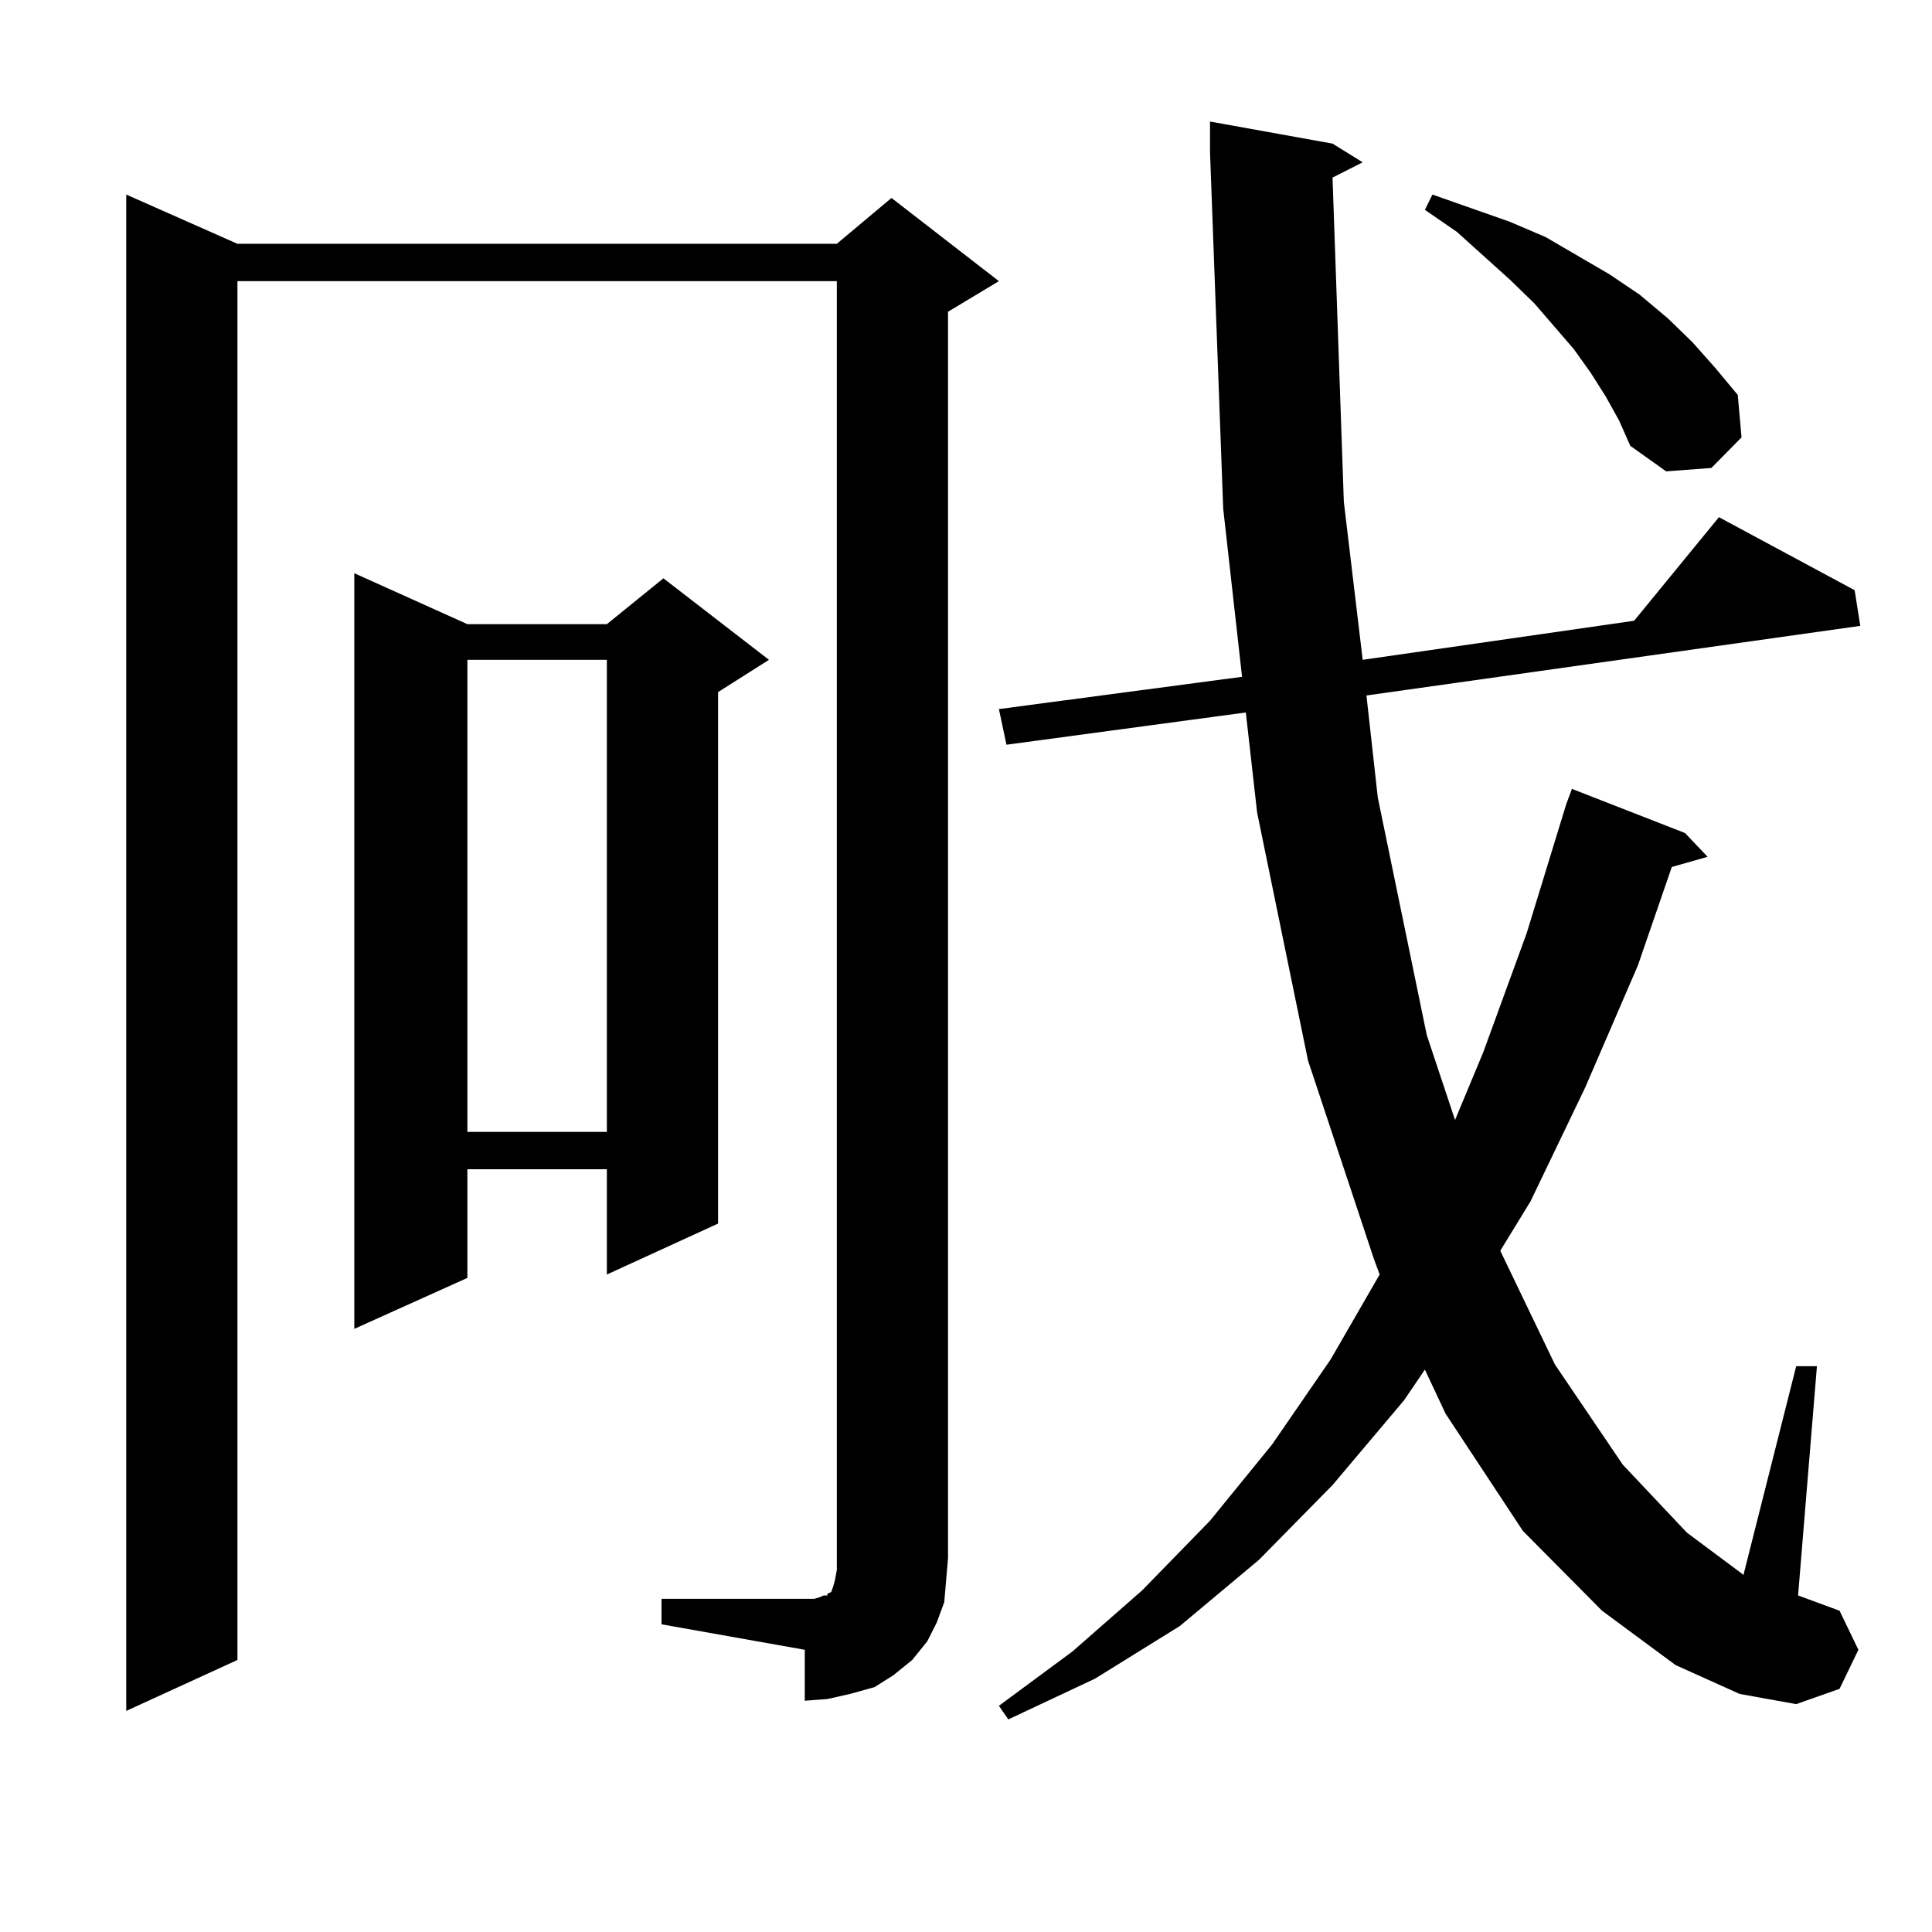
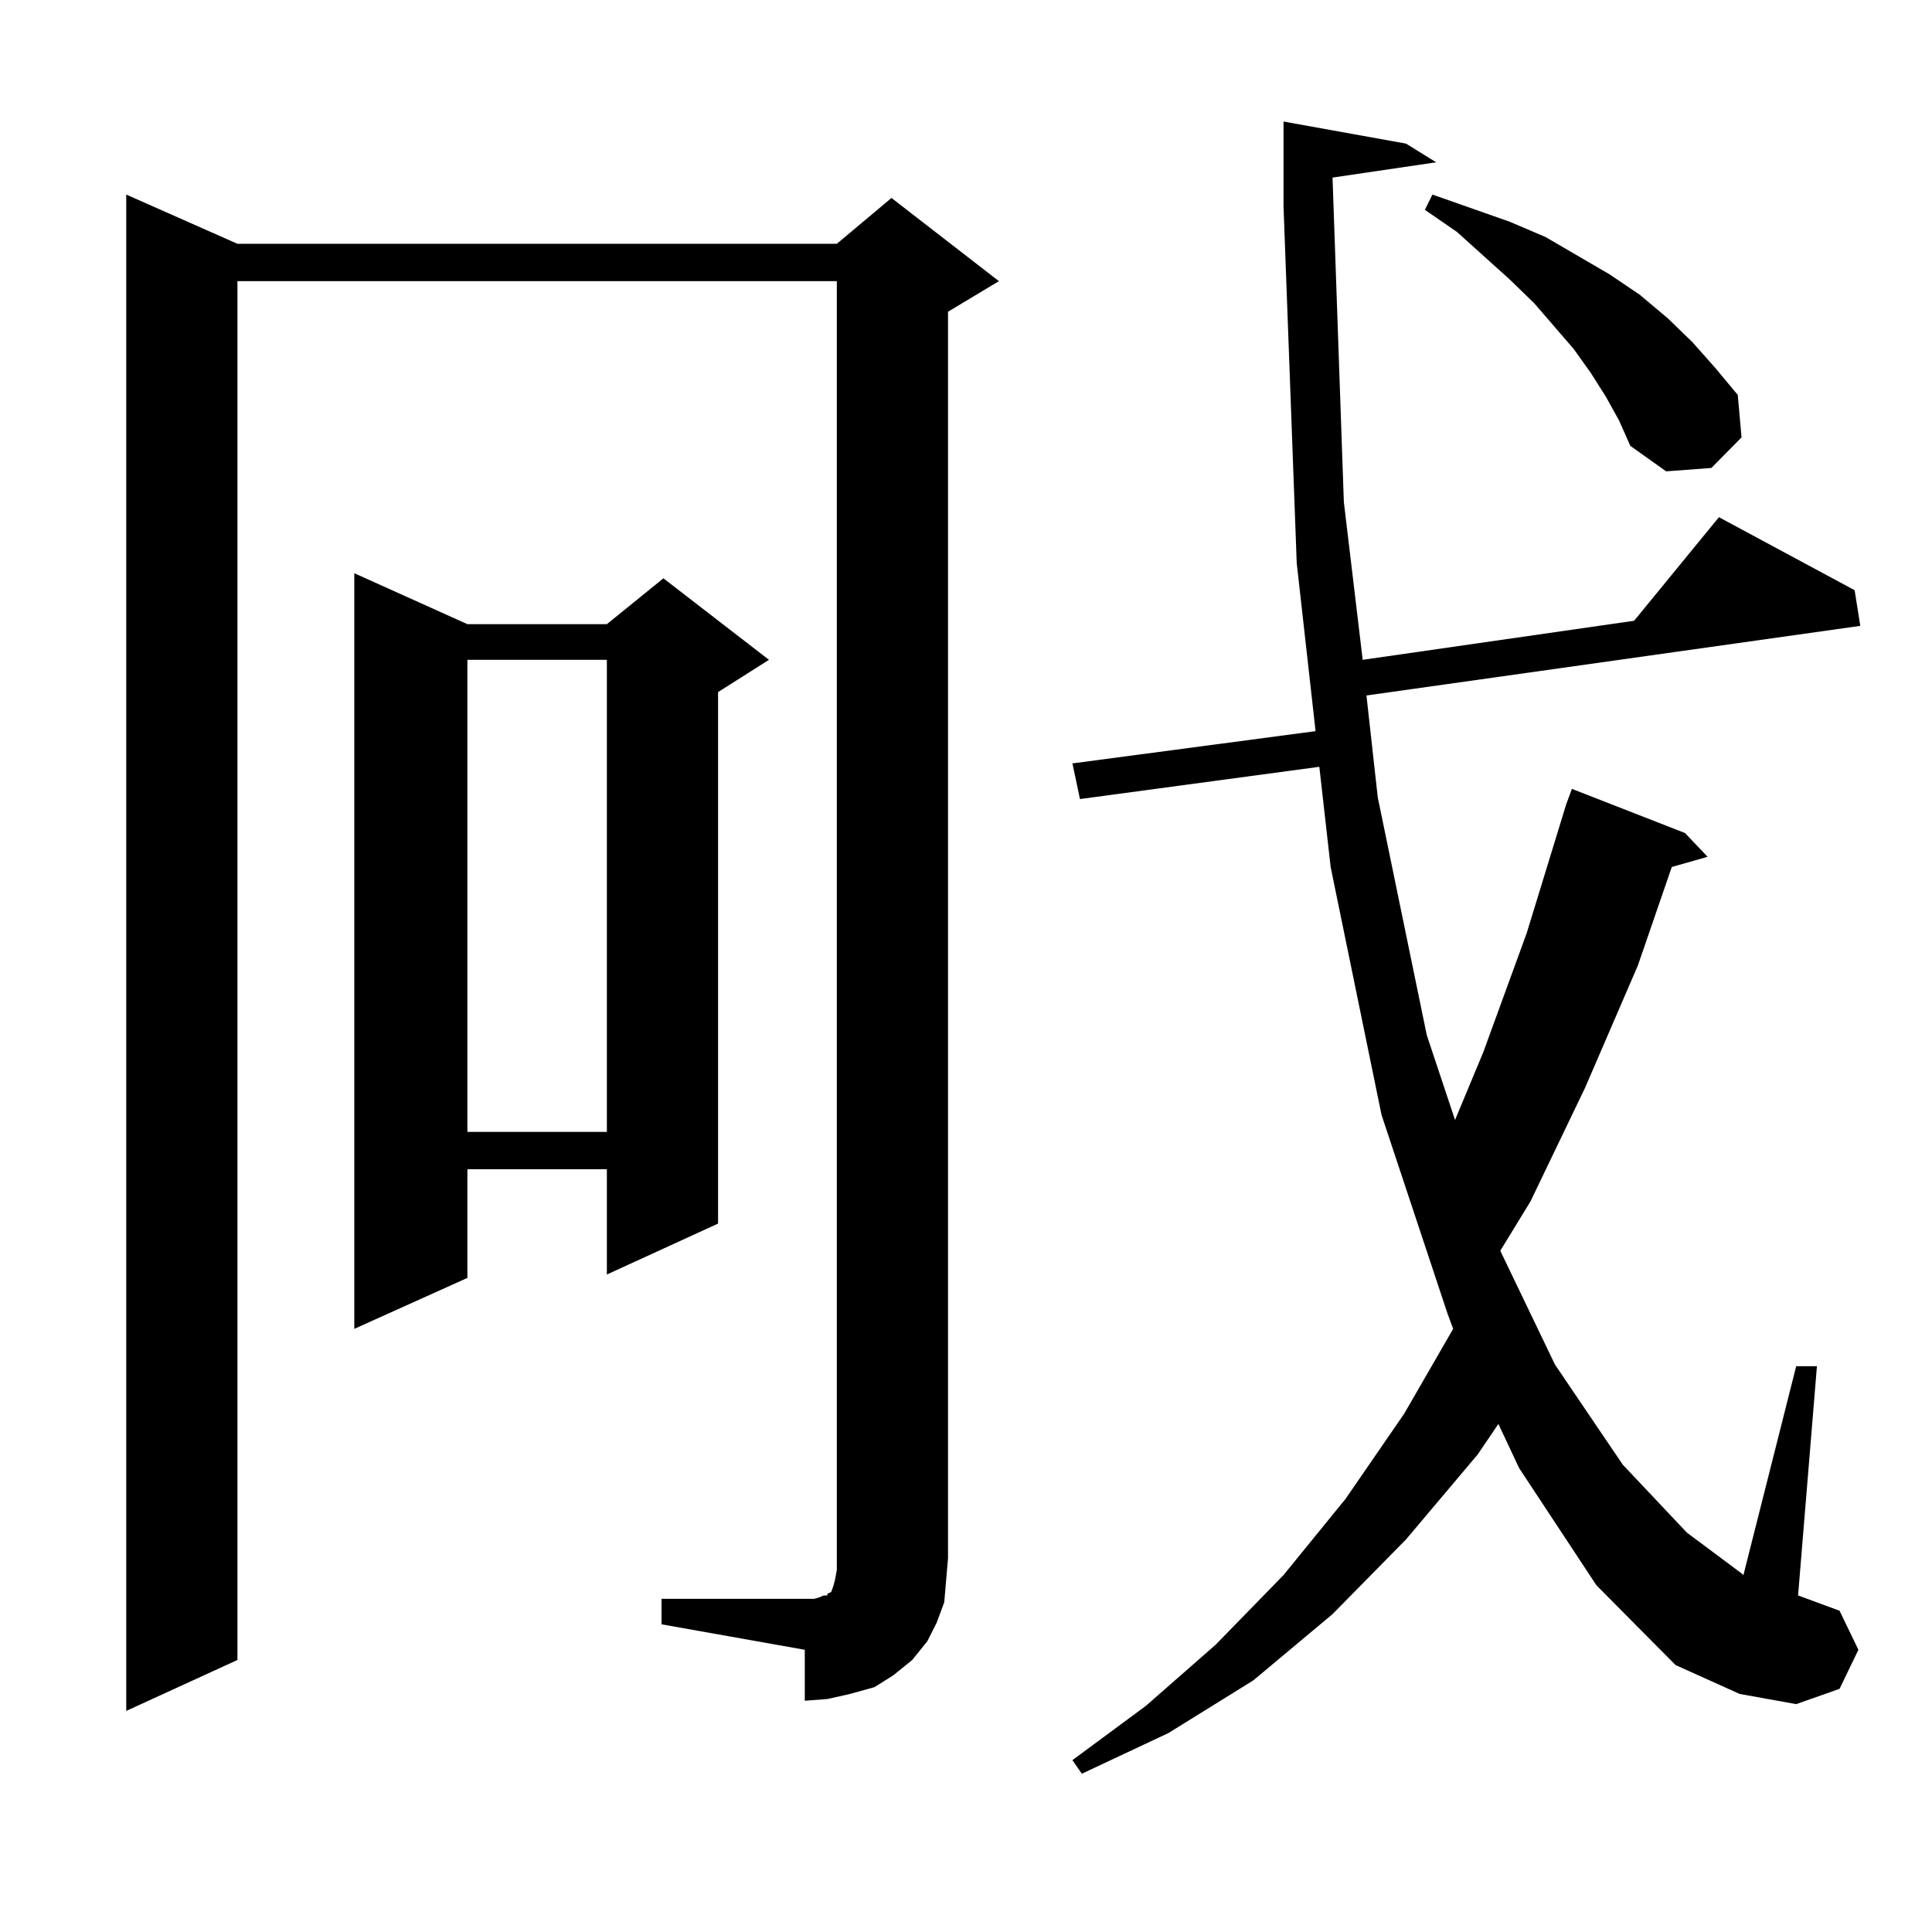
<svg xmlns="http://www.w3.org/2000/svg" version="1.1" id="图层_1" x="0px" y="0px" width="1000px" height="1000px" viewBox="0 0 1000 1000" enable-background="new 0 0 1000 1000" xml:space="preserve">
-   <path d="M342.406,827.559h74.145h4.878l2.927-0.879l1.951-0.879h1.951v-0.879l1.951-0.879l0.976-2.637l0.976-3.516l0.976-5.273  v-667.09H122.9v713.672l-57.56,26.367V100.703l57.56,25.488h310.236l28.292-23.73l55.608,43.066l-26.341,15.82v645.117  l-0.976,11.426l-0.976,11.426l-3.902,10.547l-4.878,9.668l-7.805,9.668l-9.756,7.91l-9.756,6.152l-12.683,3.516l-11.707,2.637  l-11.707,0.879v-26.367l-74.145-13.184V827.559z M241.921,323.066h72.193l29.268-23.73l54.633,42.188l-26.341,16.699V633.32  l-57.56,26.367v-54.492h-72.193v56.25l-58.535,26.367V296.699L241.921,323.066z M241.921,341.523v244.336h72.193V341.523H241.921z   M689.715,91.914l5.854,167.871l9.756,81.738l140.484-20.215l43.901-53.613l70.242,37.793l2.927,18.457L707.275,359.98l5.854,52.734  l25.365,123.047l14.634,43.945l14.634-35.156l22.438-61.523l20.487-66.797l2.927-7.91l58.535,22.852l11.707,12.305l-18.536,5.273  l-17.561,50.977l-27.316,63.281l-28.292,58.887l-15.609,25.488l28.292,58.887l35.121,51.855l33.17,35.156l28.292,21.094l0.976,0.879  l27.316-108.105h10.731l-9.756,118.652l21.463,7.91l9.756,20.215l-9.756,20.215l-22.438,7.91l-29.268-5.273l-33.17-14.941  l-38.048-28.125l-40.975-41.309l-39.999-60.645l-10.731-22.852l-10.731,15.82l-37.072,43.945l-38.048,38.672l-40.975,34.277  l-43.901,27.246l-44.877,21.094l-4.878-7.031l38.048-28.125l36.097-31.641l35.121-36.035l32.194-39.551l30.243-43.945l25.365-43.945  l-2.927-7.91l-34.146-102.832l-26.341-128.32l-5.854-51.855l-123.899,16.699l-3.902-18.457l125.851-16.699l-9.756-87.012  l-6.829-184.57V62.91l63.413,11.426l15.609,9.668L689.715,91.914z M831.175,205.293l-7.805-12.305l-8.78-12.305l-20.487-23.73  l-12.683-12.305l-27.316-24.609l-16.585-11.426l3.902-7.91l39.999,14.063l18.536,7.91l16.585,9.668l16.585,9.668l15.609,10.547  l14.634,12.305l12.683,12.305l11.707,13.184l11.707,14.063l1.951,21.973l-15.609,15.82l-23.414,1.758l-18.536-13.184l-5.854-13.184  L831.175,205.293z" />
+   <path d="M342.406,827.559h74.145h4.878l2.927-0.879l1.951-0.879h1.951v-0.879l1.951-0.879l0.976-2.637l0.976-3.516l0.976-5.273  v-667.09H122.9v713.672l-57.56,26.367V100.703l57.56,25.488h310.236l28.292-23.73l55.608,43.066l-26.341,15.82v645.117  l-0.976,11.426l-0.976,11.426l-3.902,10.547l-4.878,9.668l-7.805,9.668l-9.756,7.91l-9.756,6.152l-12.683,3.516l-11.707,2.637  l-11.707,0.879v-26.367l-74.145-13.184V827.559z M241.921,323.066h72.193l29.268-23.73l54.633,42.188l-26.341,16.699V633.32  l-57.56,26.367v-54.492h-72.193v56.25l-58.535,26.367V296.699L241.921,323.066z M241.921,341.523v244.336h72.193V341.523H241.921z   M689.715,91.914l5.854,167.871l9.756,81.738l140.484-20.215l43.901-53.613l70.242,37.793l2.927,18.457L707.275,359.98l5.854,52.734  l25.365,123.047l14.634,43.945l14.634-35.156l22.438-61.523l20.487-66.797l2.927-7.91l58.535,22.852l11.707,12.305l-18.536,5.273  l-17.561,50.977l-27.316,63.281l-28.292,58.887l-15.609,25.488l28.292,58.887l35.121,51.855l33.17,35.156l28.292,21.094l0.976,0.879  l27.316-108.105h10.731l-9.756,118.652l21.463,7.91l9.756,20.215l-9.756,20.215l-22.438,7.91l-29.268-5.273l-33.17-14.941  l-40.975-41.309l-39.999-60.645l-10.731-22.852l-10.731,15.82l-37.072,43.945l-38.048,38.672l-40.975,34.277  l-43.901,27.246l-44.877,21.094l-4.878-7.031l38.048-28.125l36.097-31.641l35.121-36.035l32.194-39.551l30.243-43.945l25.365-43.945  l-2.927-7.91l-34.146-102.832l-26.341-128.32l-5.854-51.855l-123.899,16.699l-3.902-18.457l125.851-16.699l-9.756-87.012  l-6.829-184.57V62.91l63.413,11.426l15.609,9.668L689.715,91.914z M831.175,205.293l-7.805-12.305l-8.78-12.305l-20.487-23.73  l-12.683-12.305l-27.316-24.609l-16.585-11.426l3.902-7.91l39.999,14.063l18.536,7.91l16.585,9.668l16.585,9.668l15.609,10.547  l14.634,12.305l12.683,12.305l11.707,13.184l11.707,14.063l1.951,21.973l-15.609,15.82l-23.414,1.758l-18.536-13.184l-5.854-13.184  L831.175,205.293z" />
</svg>